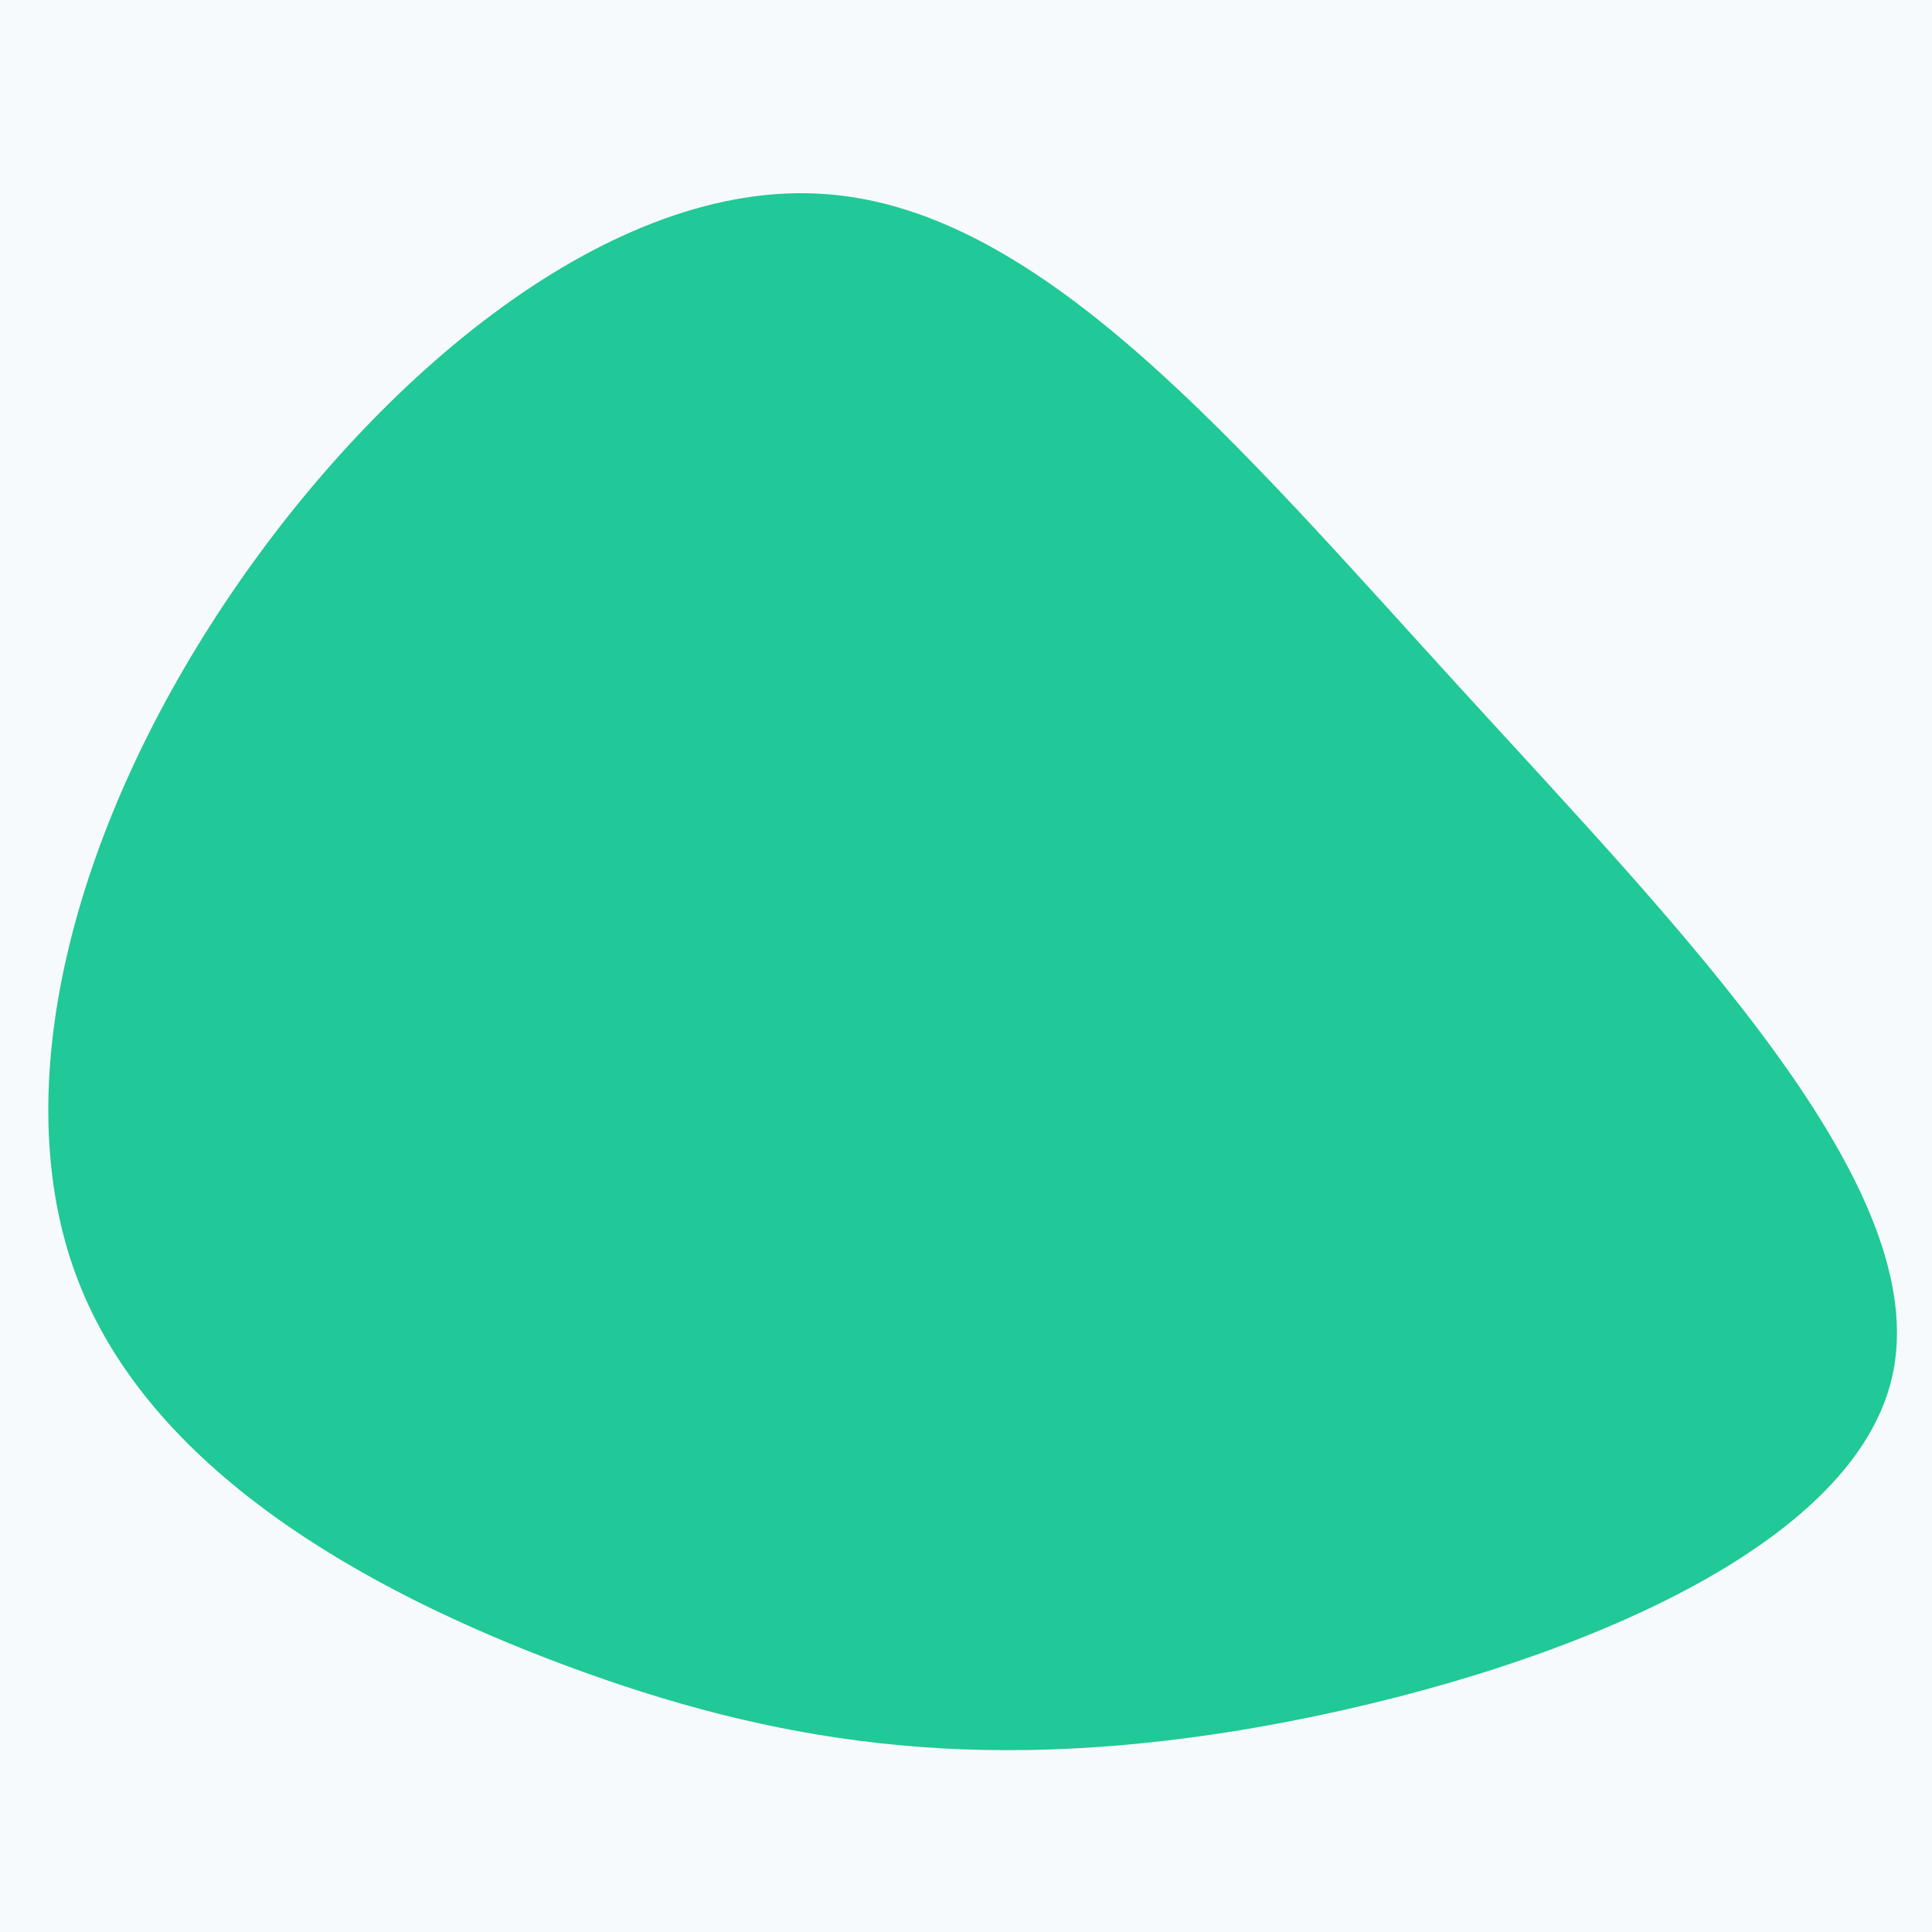
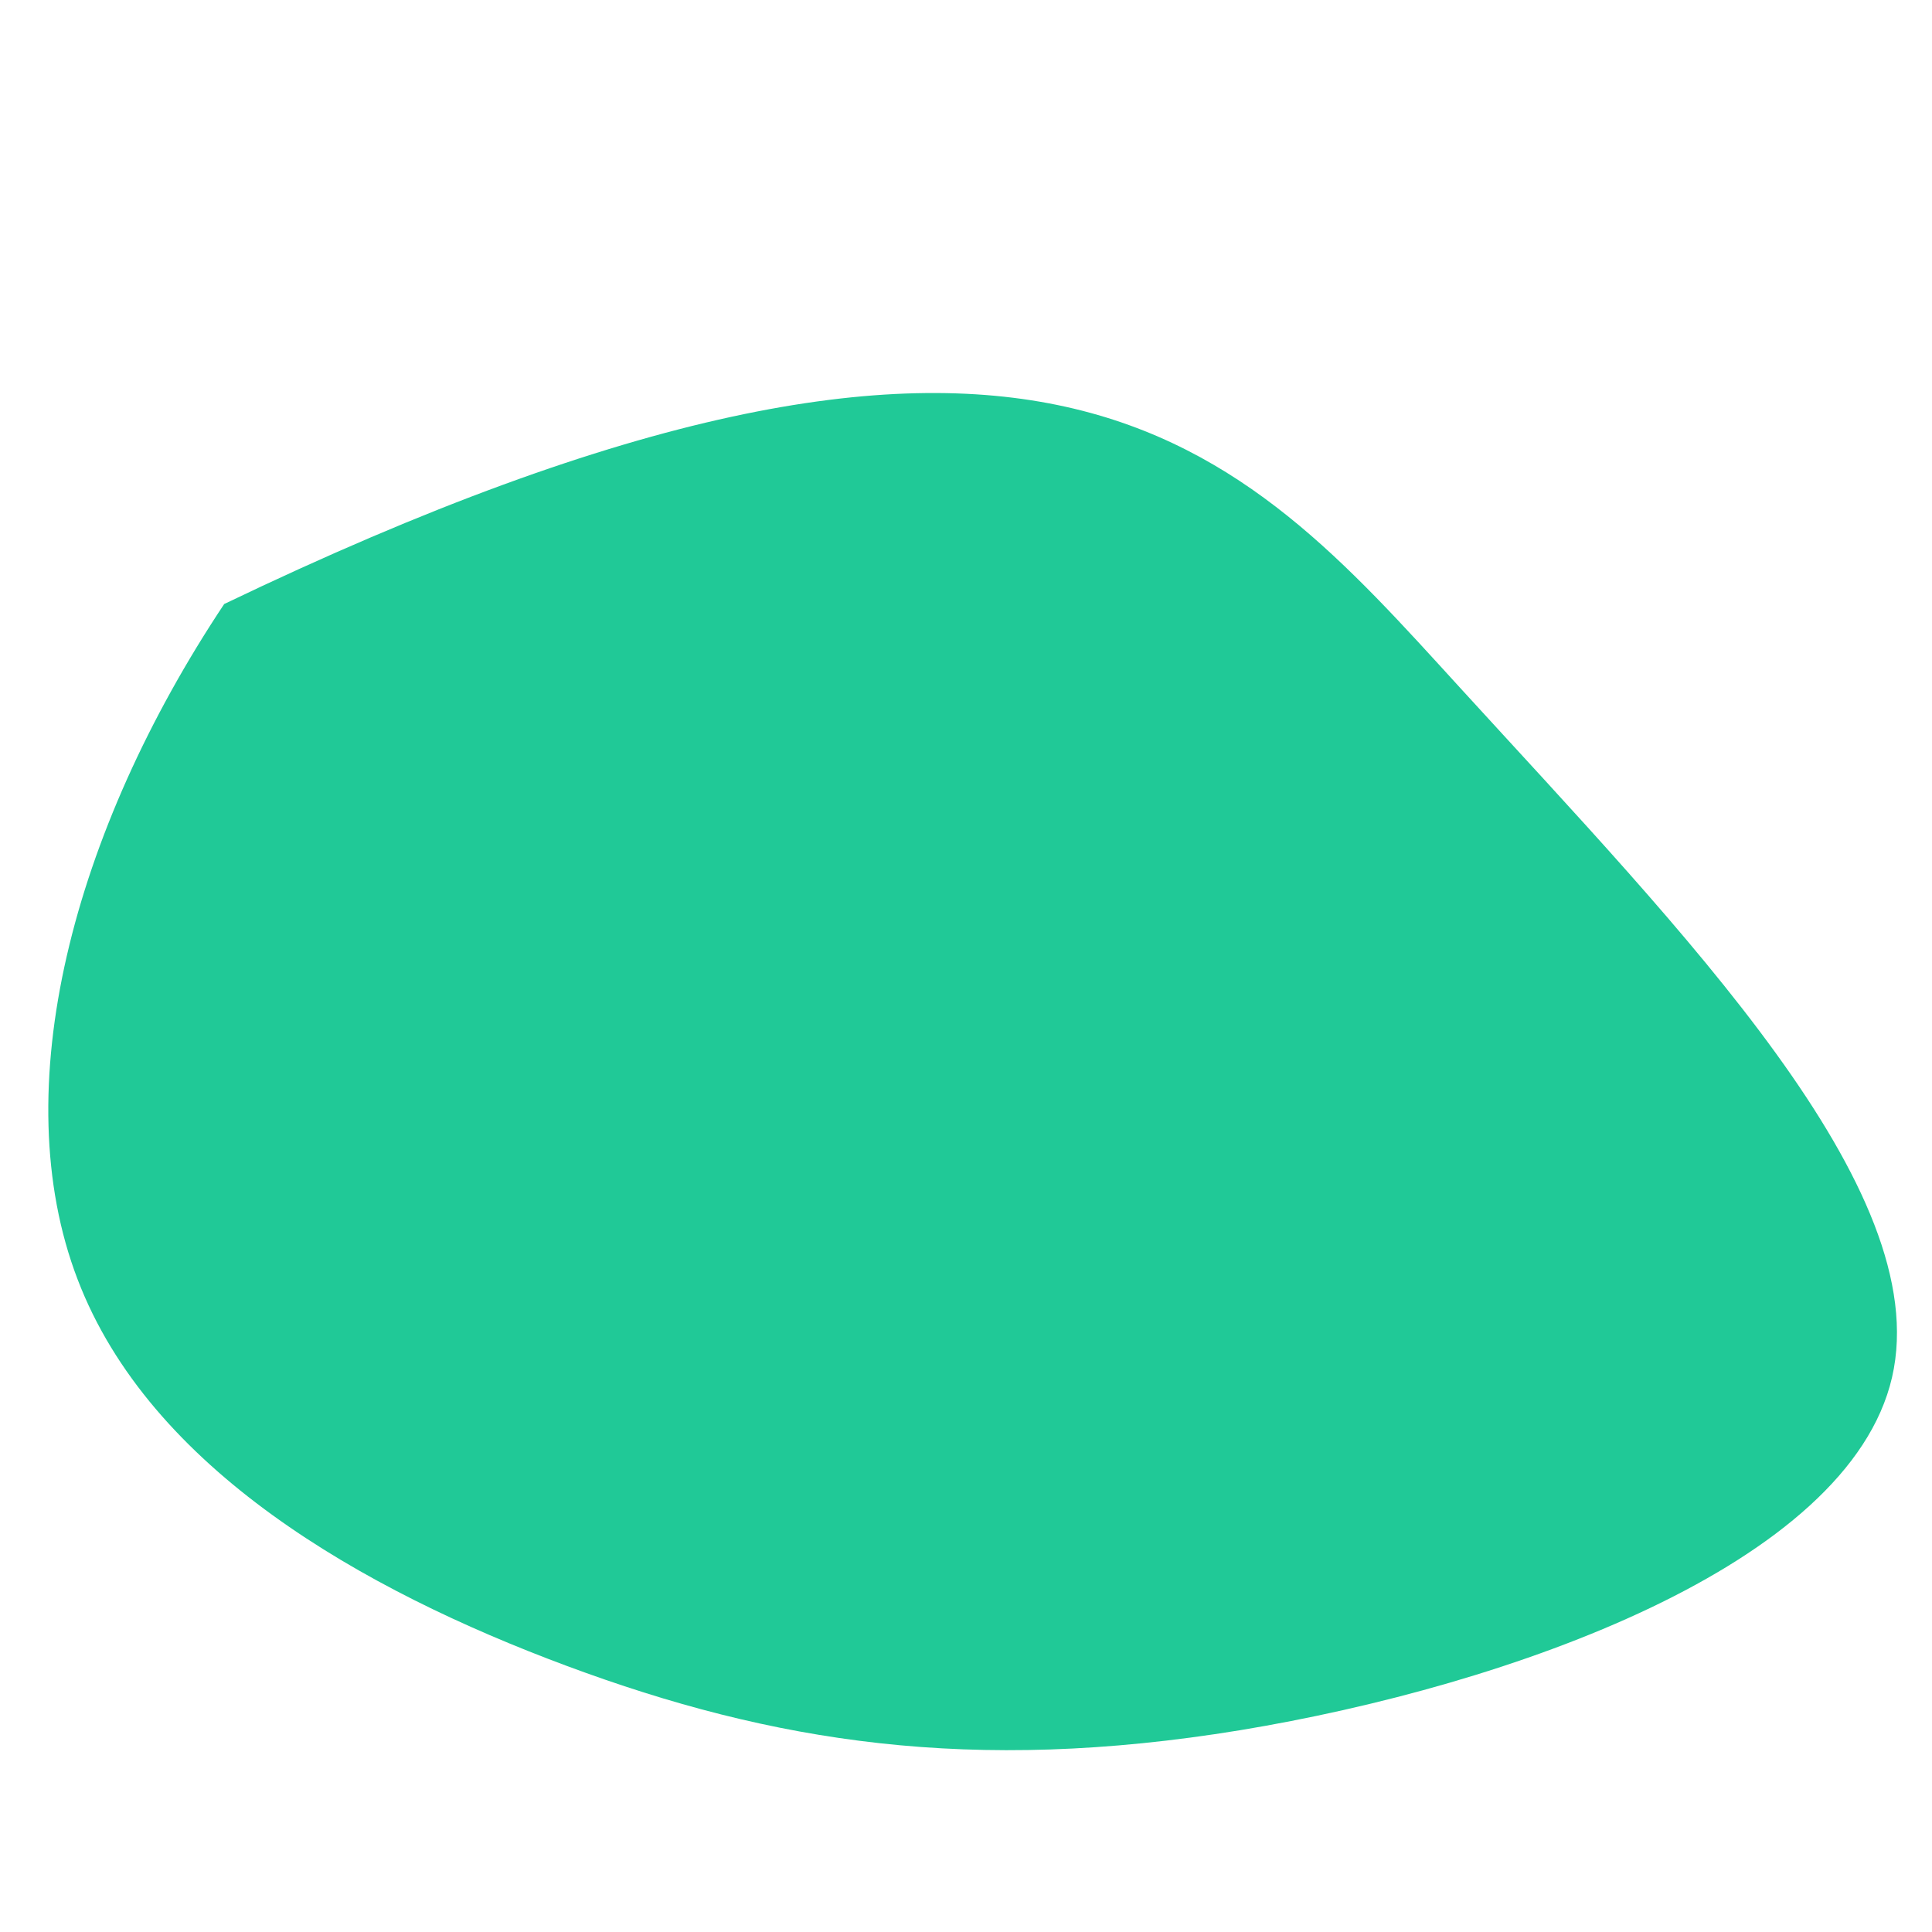
<svg xmlns="http://www.w3.org/2000/svg" width="120" height="120" viewBox="0 0 120 120" fill="none">
-   <rect width="120" height="120" fill="#E5E5E5" />
  <g clip-path="url(#clip0)">
-     <rect x="-387" y="-1831" width="1920" height="3298" fill="#F7FAFC" />
-     <path d="M90.686 42.717C104.533 57.885 120.218 73.829 117.518 85.55C114.817 97.242 93.731 104.711 77.011 107.469C60.321 110.198 47.968 108.216 35.212 103.476C22.457 98.736 9.3 91.209 4.818 79.459C0.308 67.681 4.502 51.68 13.925 37.517C23.348 23.354 38.028 11.001 51.386 12.064C64.773 13.098 76.81 27.52 90.686 42.717Z" fill="#20C997" />
+     <path d="M90.686 42.717C104.533 57.885 120.218 73.829 117.518 85.55C114.817 97.242 93.731 104.711 77.011 107.469C60.321 110.198 47.968 108.216 35.212 103.476C22.457 98.736 9.3 91.209 4.818 79.459C0.308 67.681 4.502 51.68 13.925 37.517C64.773 13.098 76.81 27.52 90.686 42.717Z" fill="#20C997" />
  </g>
  <defs>
    <clipPath id="clip0">
      <rect x="-387" y="-1831" width="1920" height="3298" fill="white" />
    </clipPath>
  </defs>
</svg>